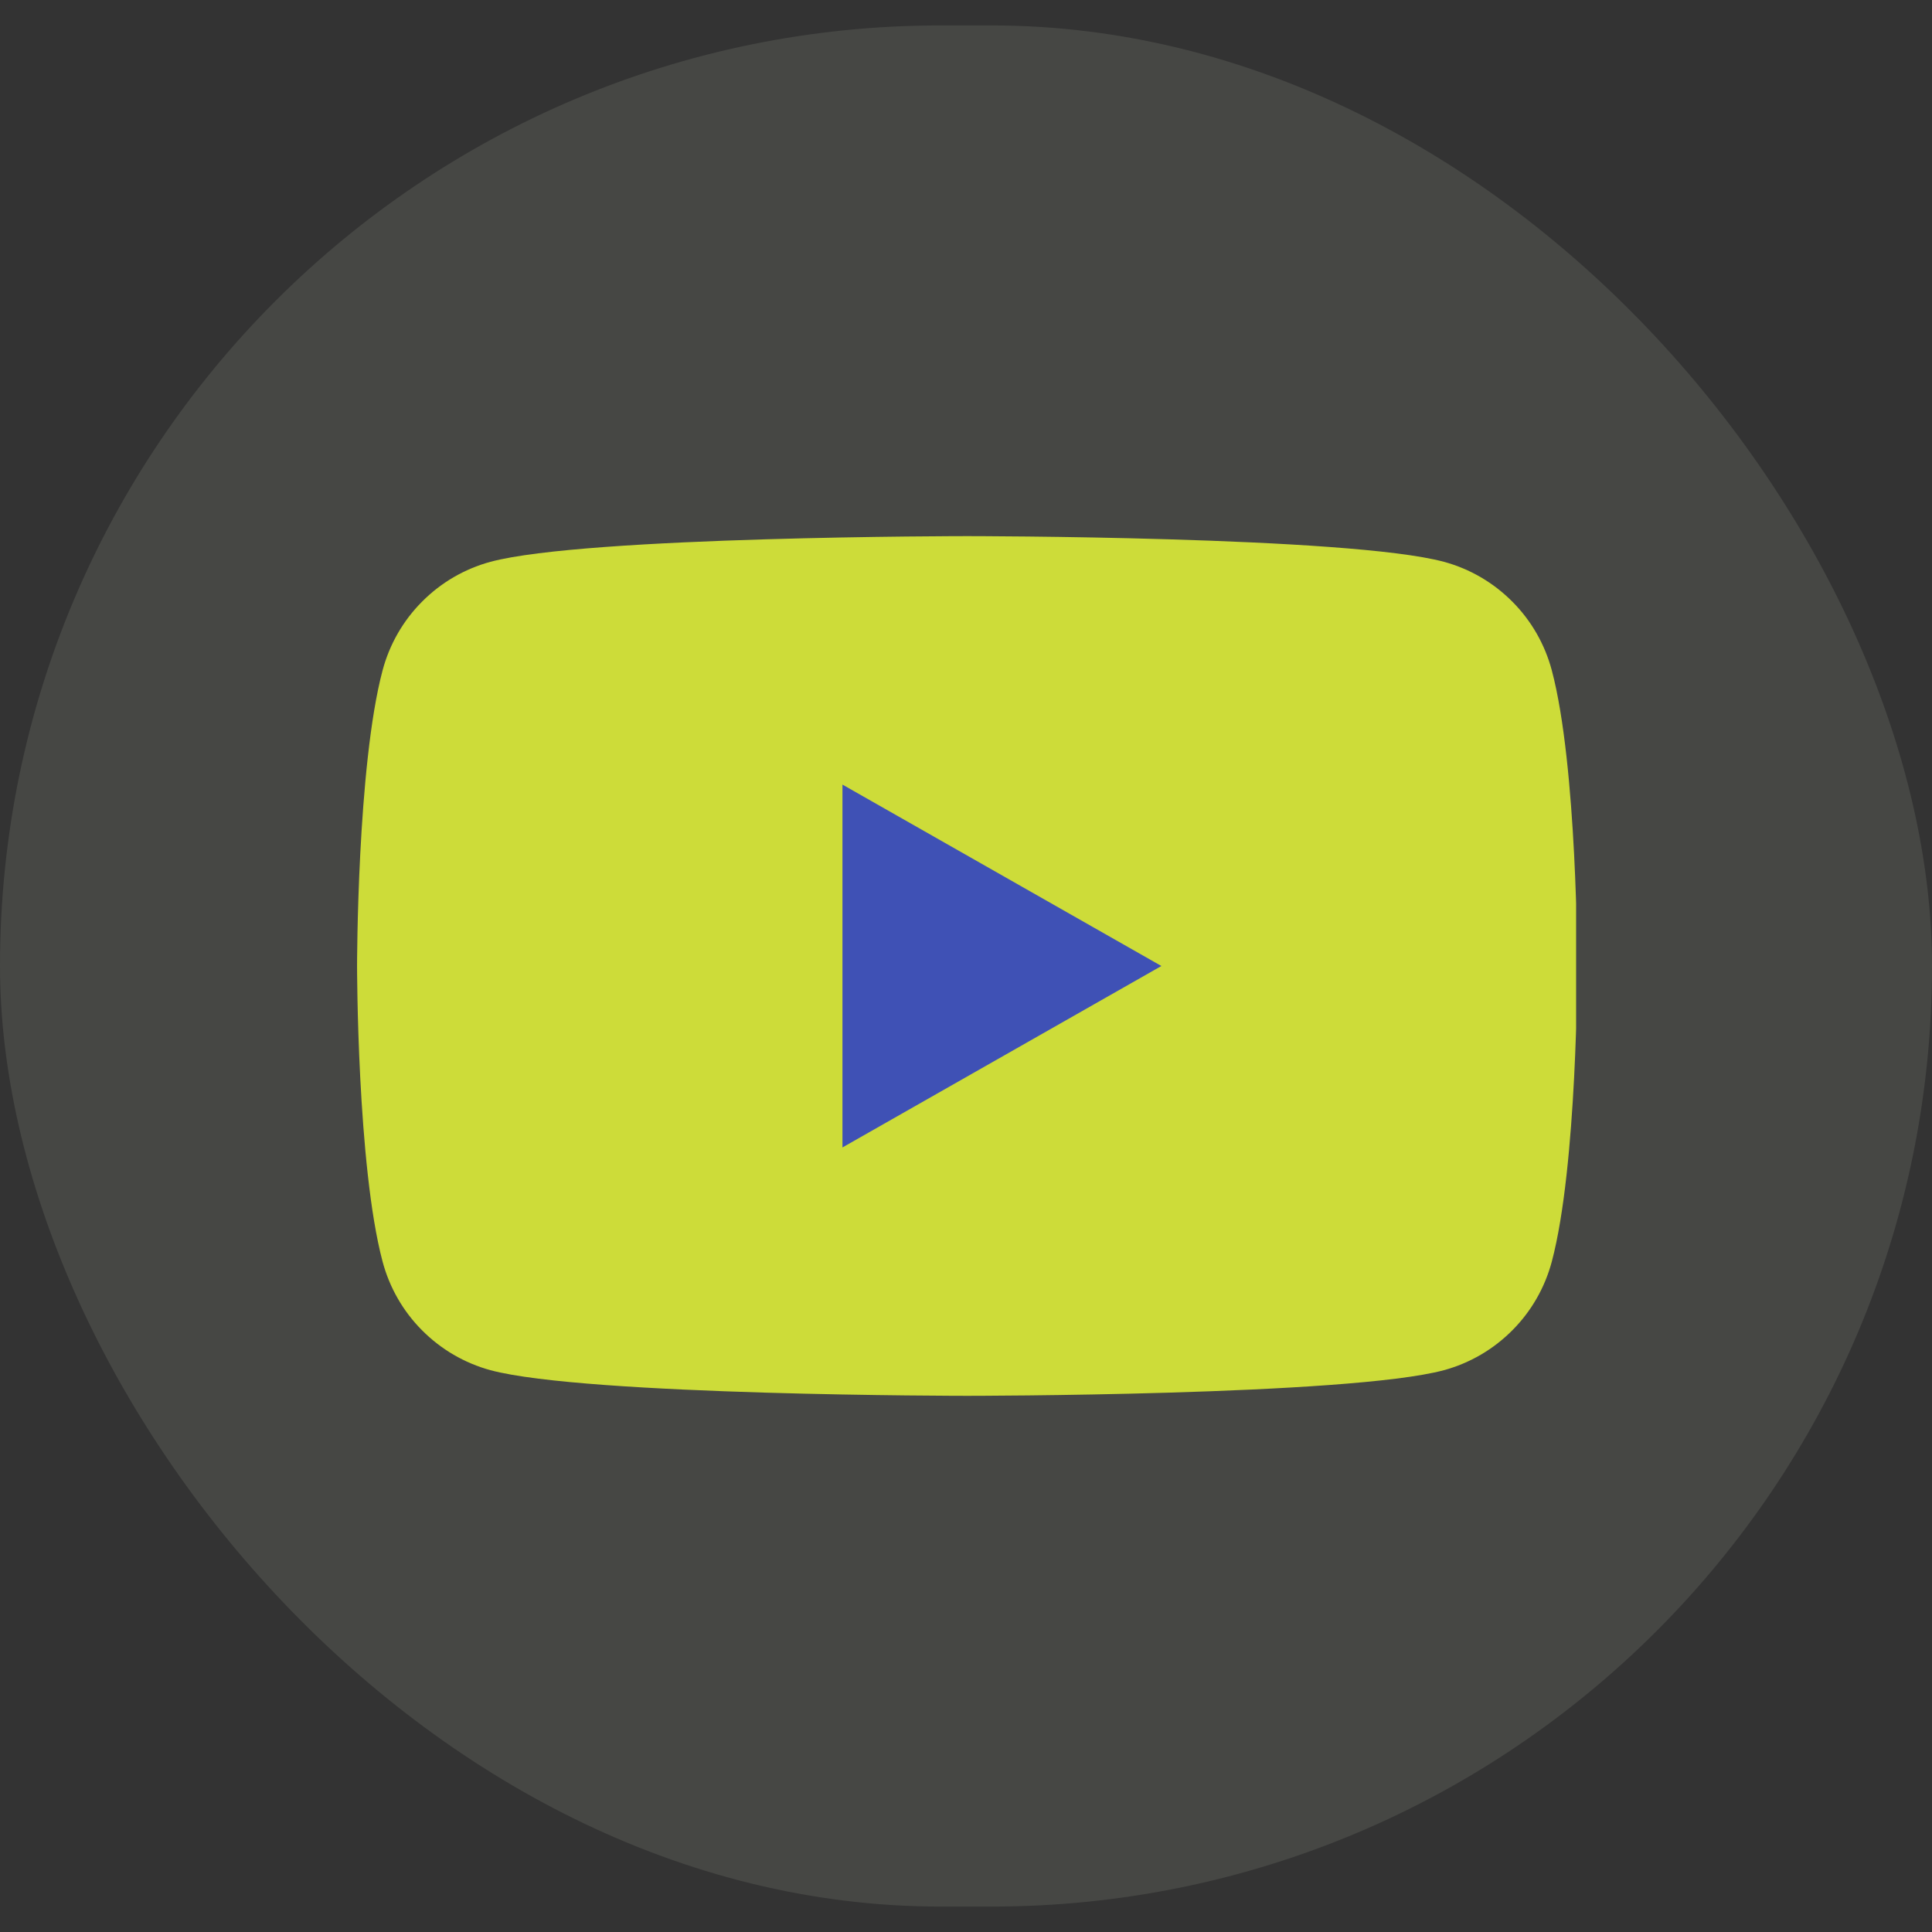
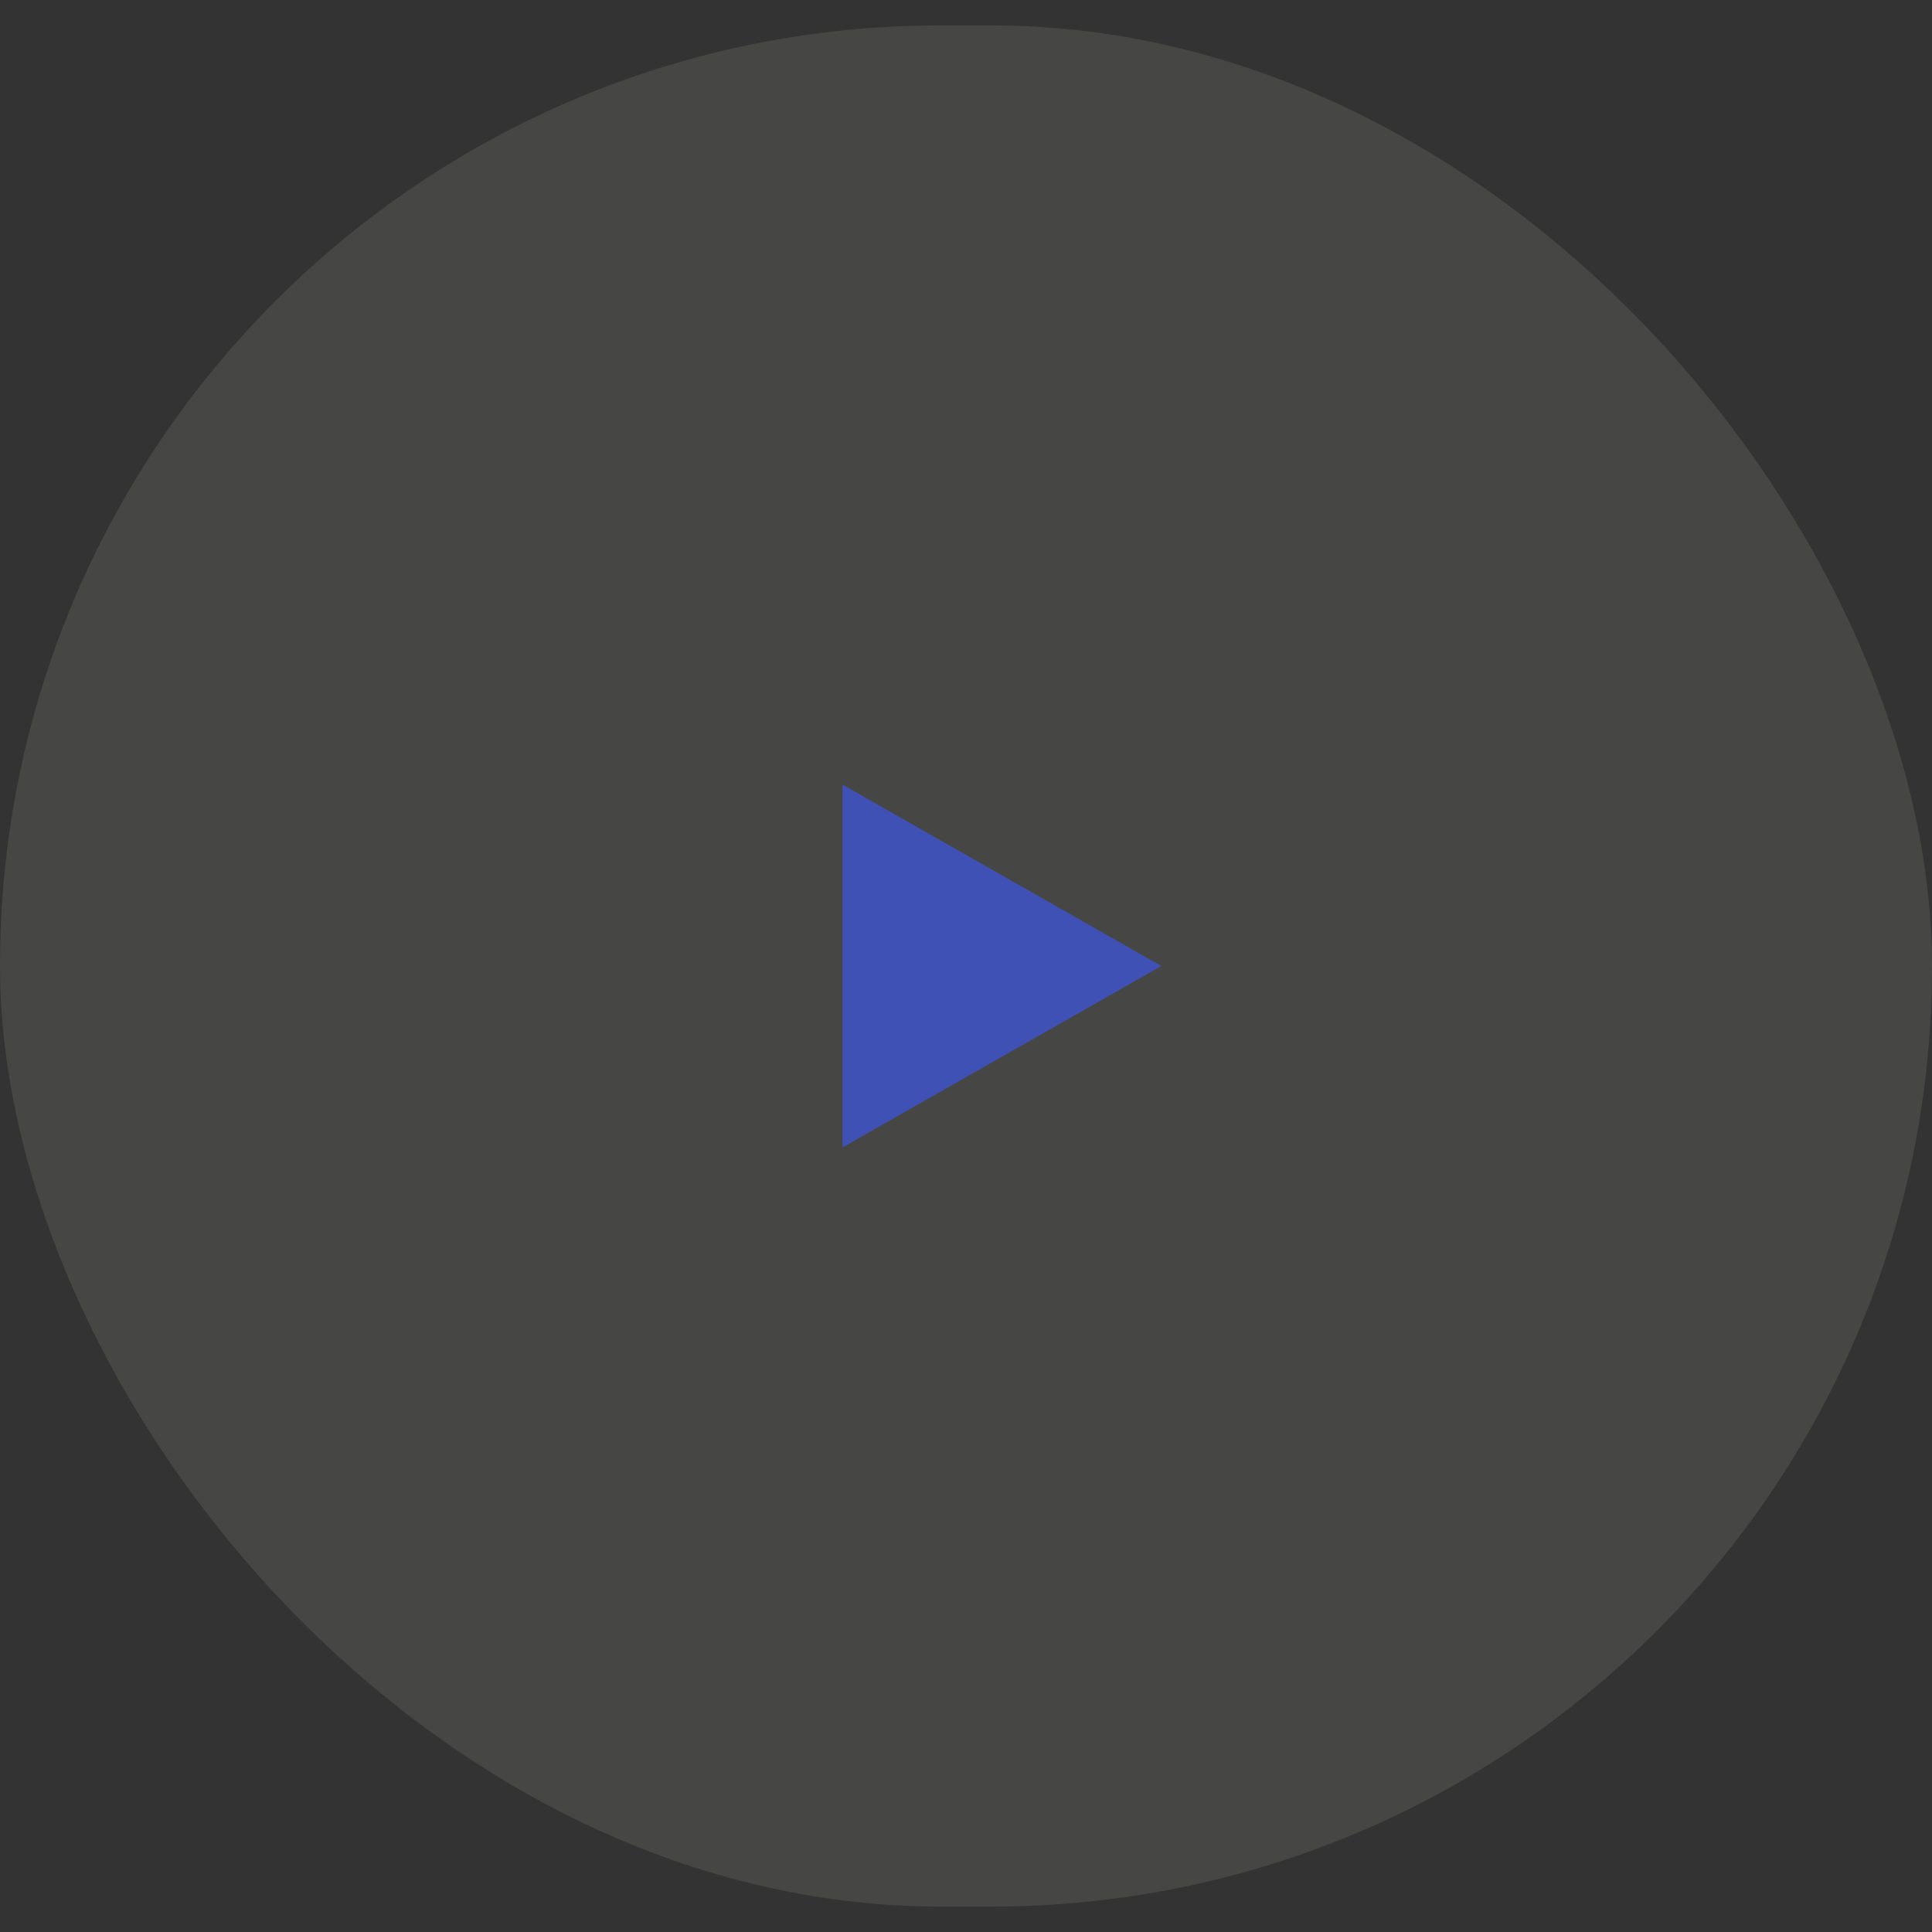
<svg xmlns="http://www.w3.org/2000/svg" width="38" height="38" viewBox="0 0 38 38" fill="none">
  <rect x="0" y="0" width="38" height="38" fill="#333333" stroke="none" />
  <rect y="0.5" width="38" height="37" rx="18.5" fill="#F9FAE5" fill-opacity="0.1" />
  <g clip-path="url(#clip0_2682_1121)">
-     <path d="M30.522 13.185C30.386 12.674 30.119 12.208 29.746 11.834C29.374 11.459 28.91 11.188 28.4 11.05C26.523 10.545 19.023 10.545 19.023 10.545C19.023 10.545 11.523 10.545 9.647 11.05C9.137 11.188 8.673 11.459 8.301 11.834C7.928 12.208 7.661 12.674 7.525 13.185C7.023 15.069 7.023 19 7.023 19C7.023 19 7.023 22.93 7.525 24.814C7.661 25.325 7.928 25.791 8.301 26.165C8.673 26.54 9.137 26.811 9.647 26.95C11.523 27.454 19.023 27.454 19.023 27.454C19.023 27.454 26.523 27.454 28.4 26.95C28.91 26.811 29.374 26.54 29.746 26.165C30.119 25.791 30.386 25.325 30.522 24.814C31.023 22.93 31.023 19 31.023 19C31.023 19 31.023 15.069 30.522 13.185Z" fill="#CDDC39" />
    <path d="M16.57 22.569V15.432L22.843 19L16.57 22.569Z" fill="#3F51B5" />
  </g>
  <defs>
    <clipPath id="clip0_2682_1121">
      <rect width="24" height="24" fill="white" transform="translate(7 7)" />
    </clipPath>
  </defs>
</svg>